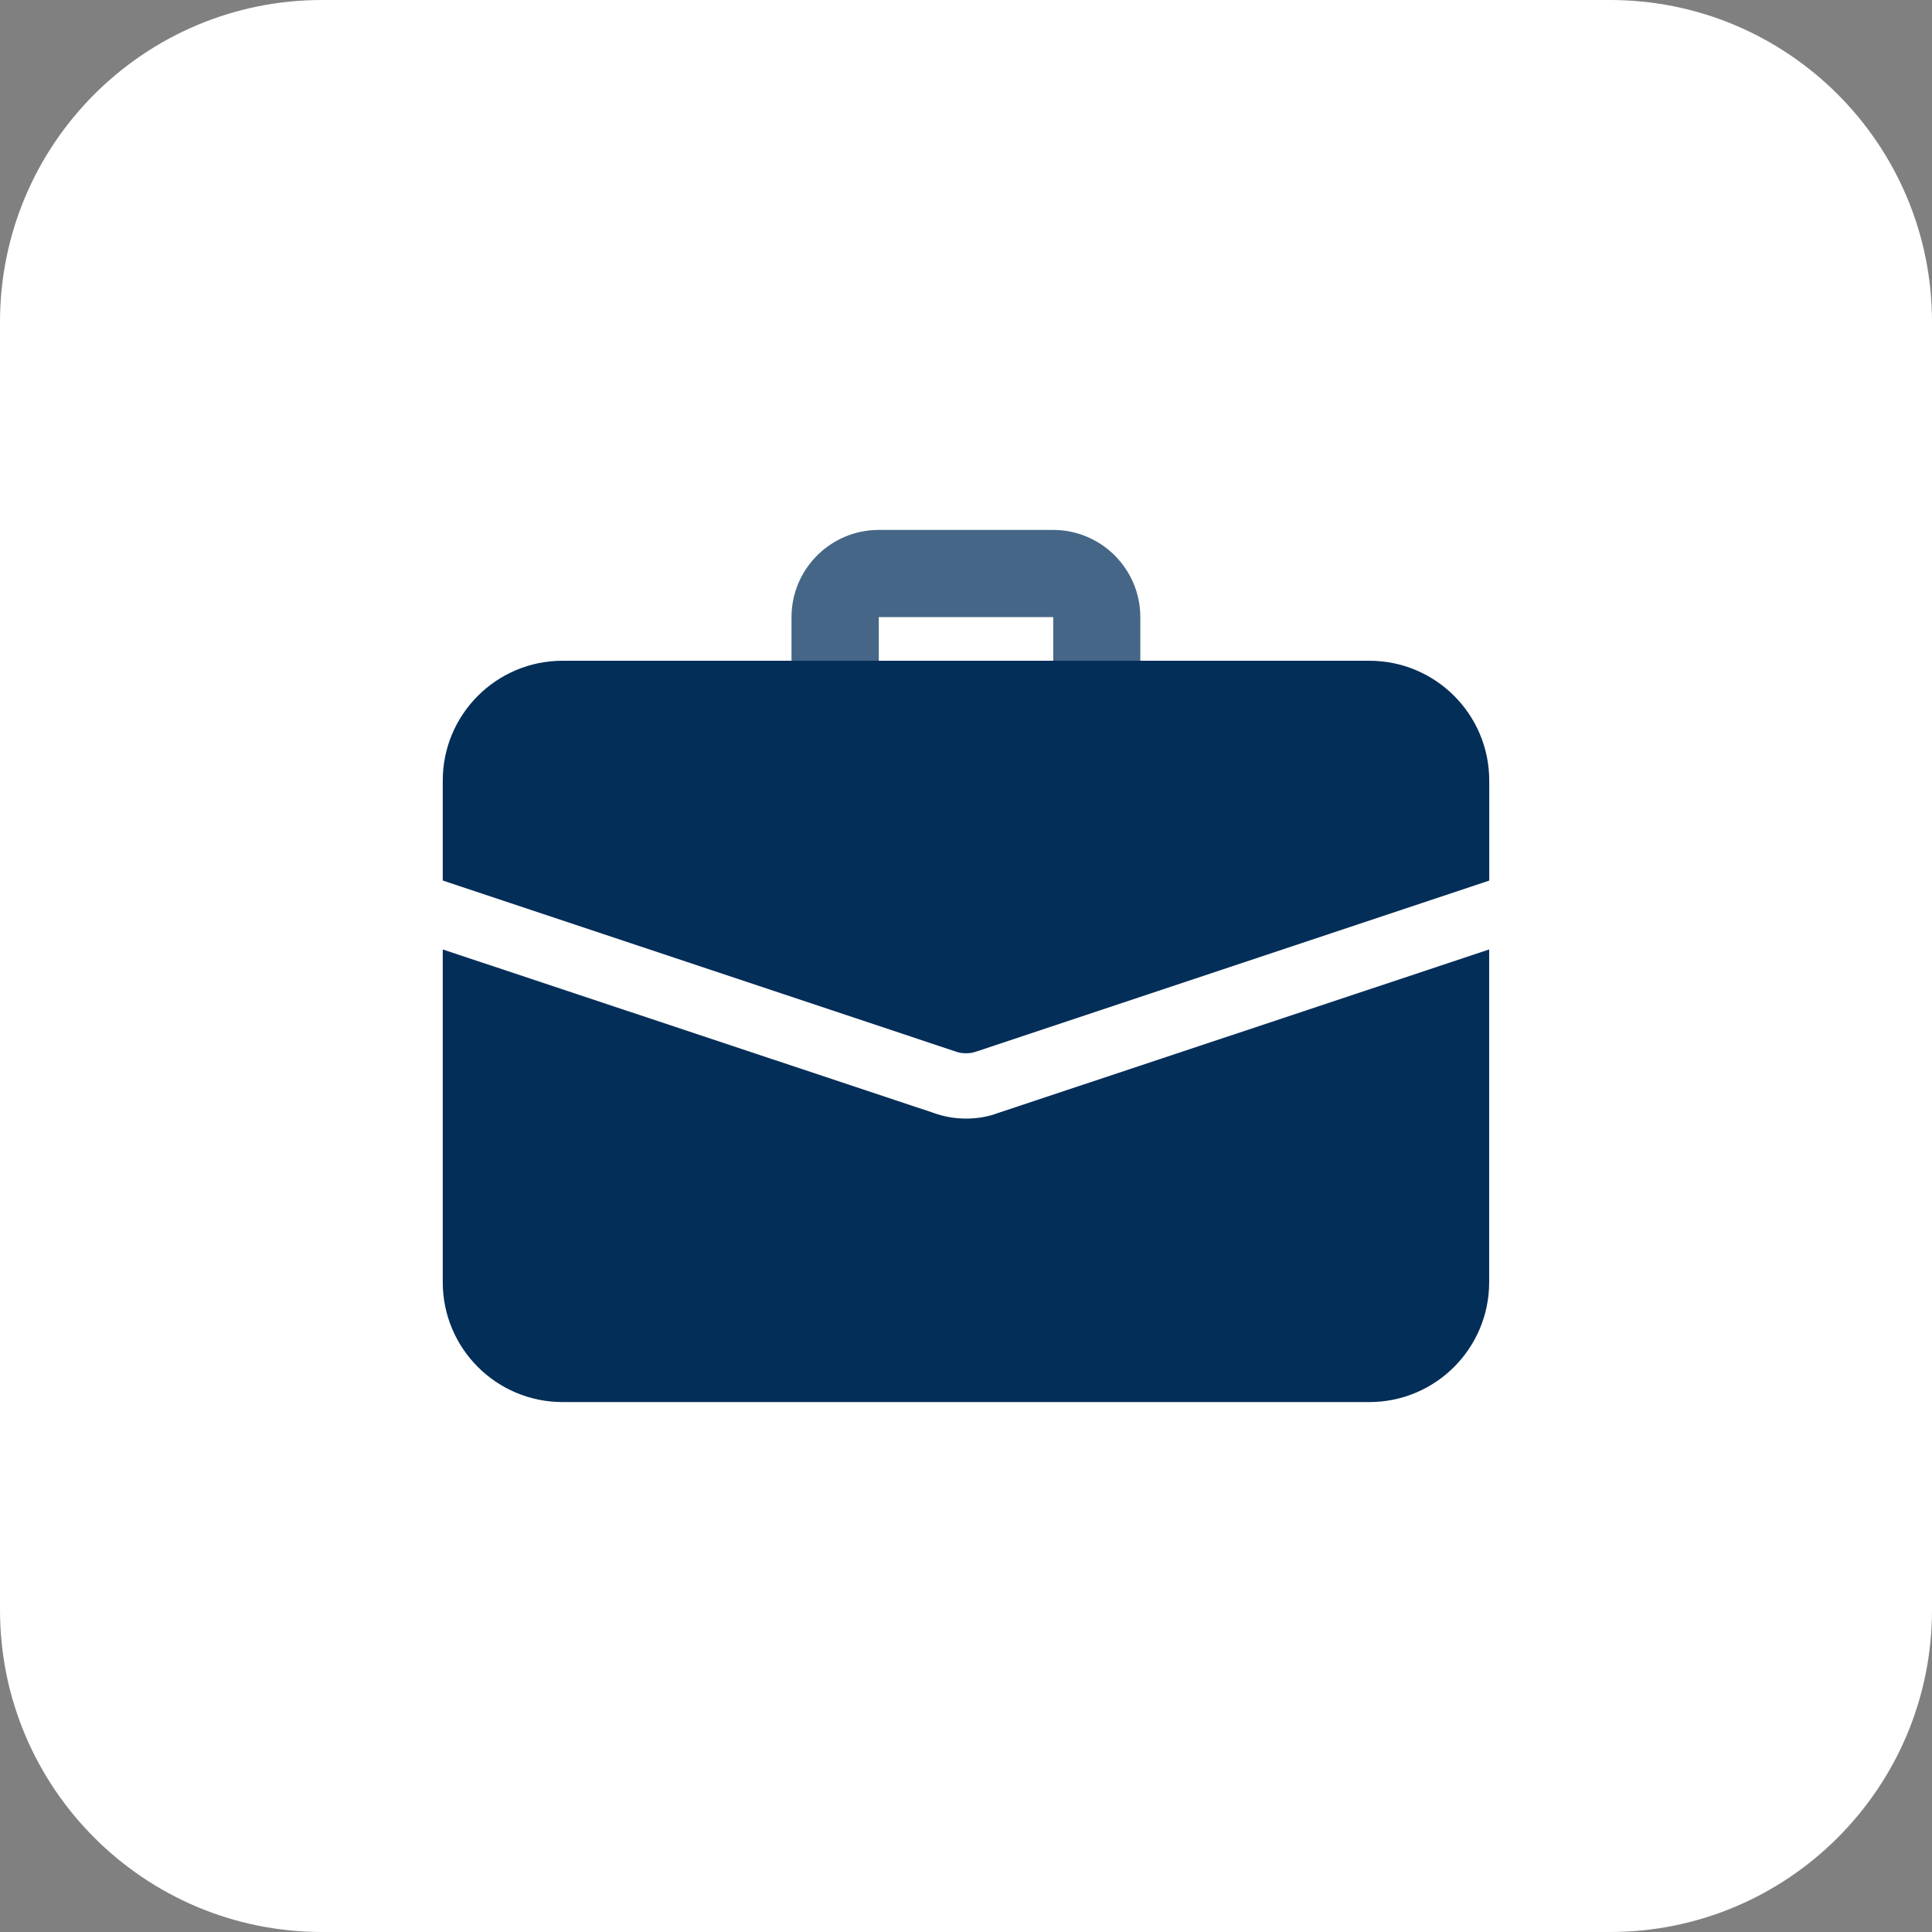
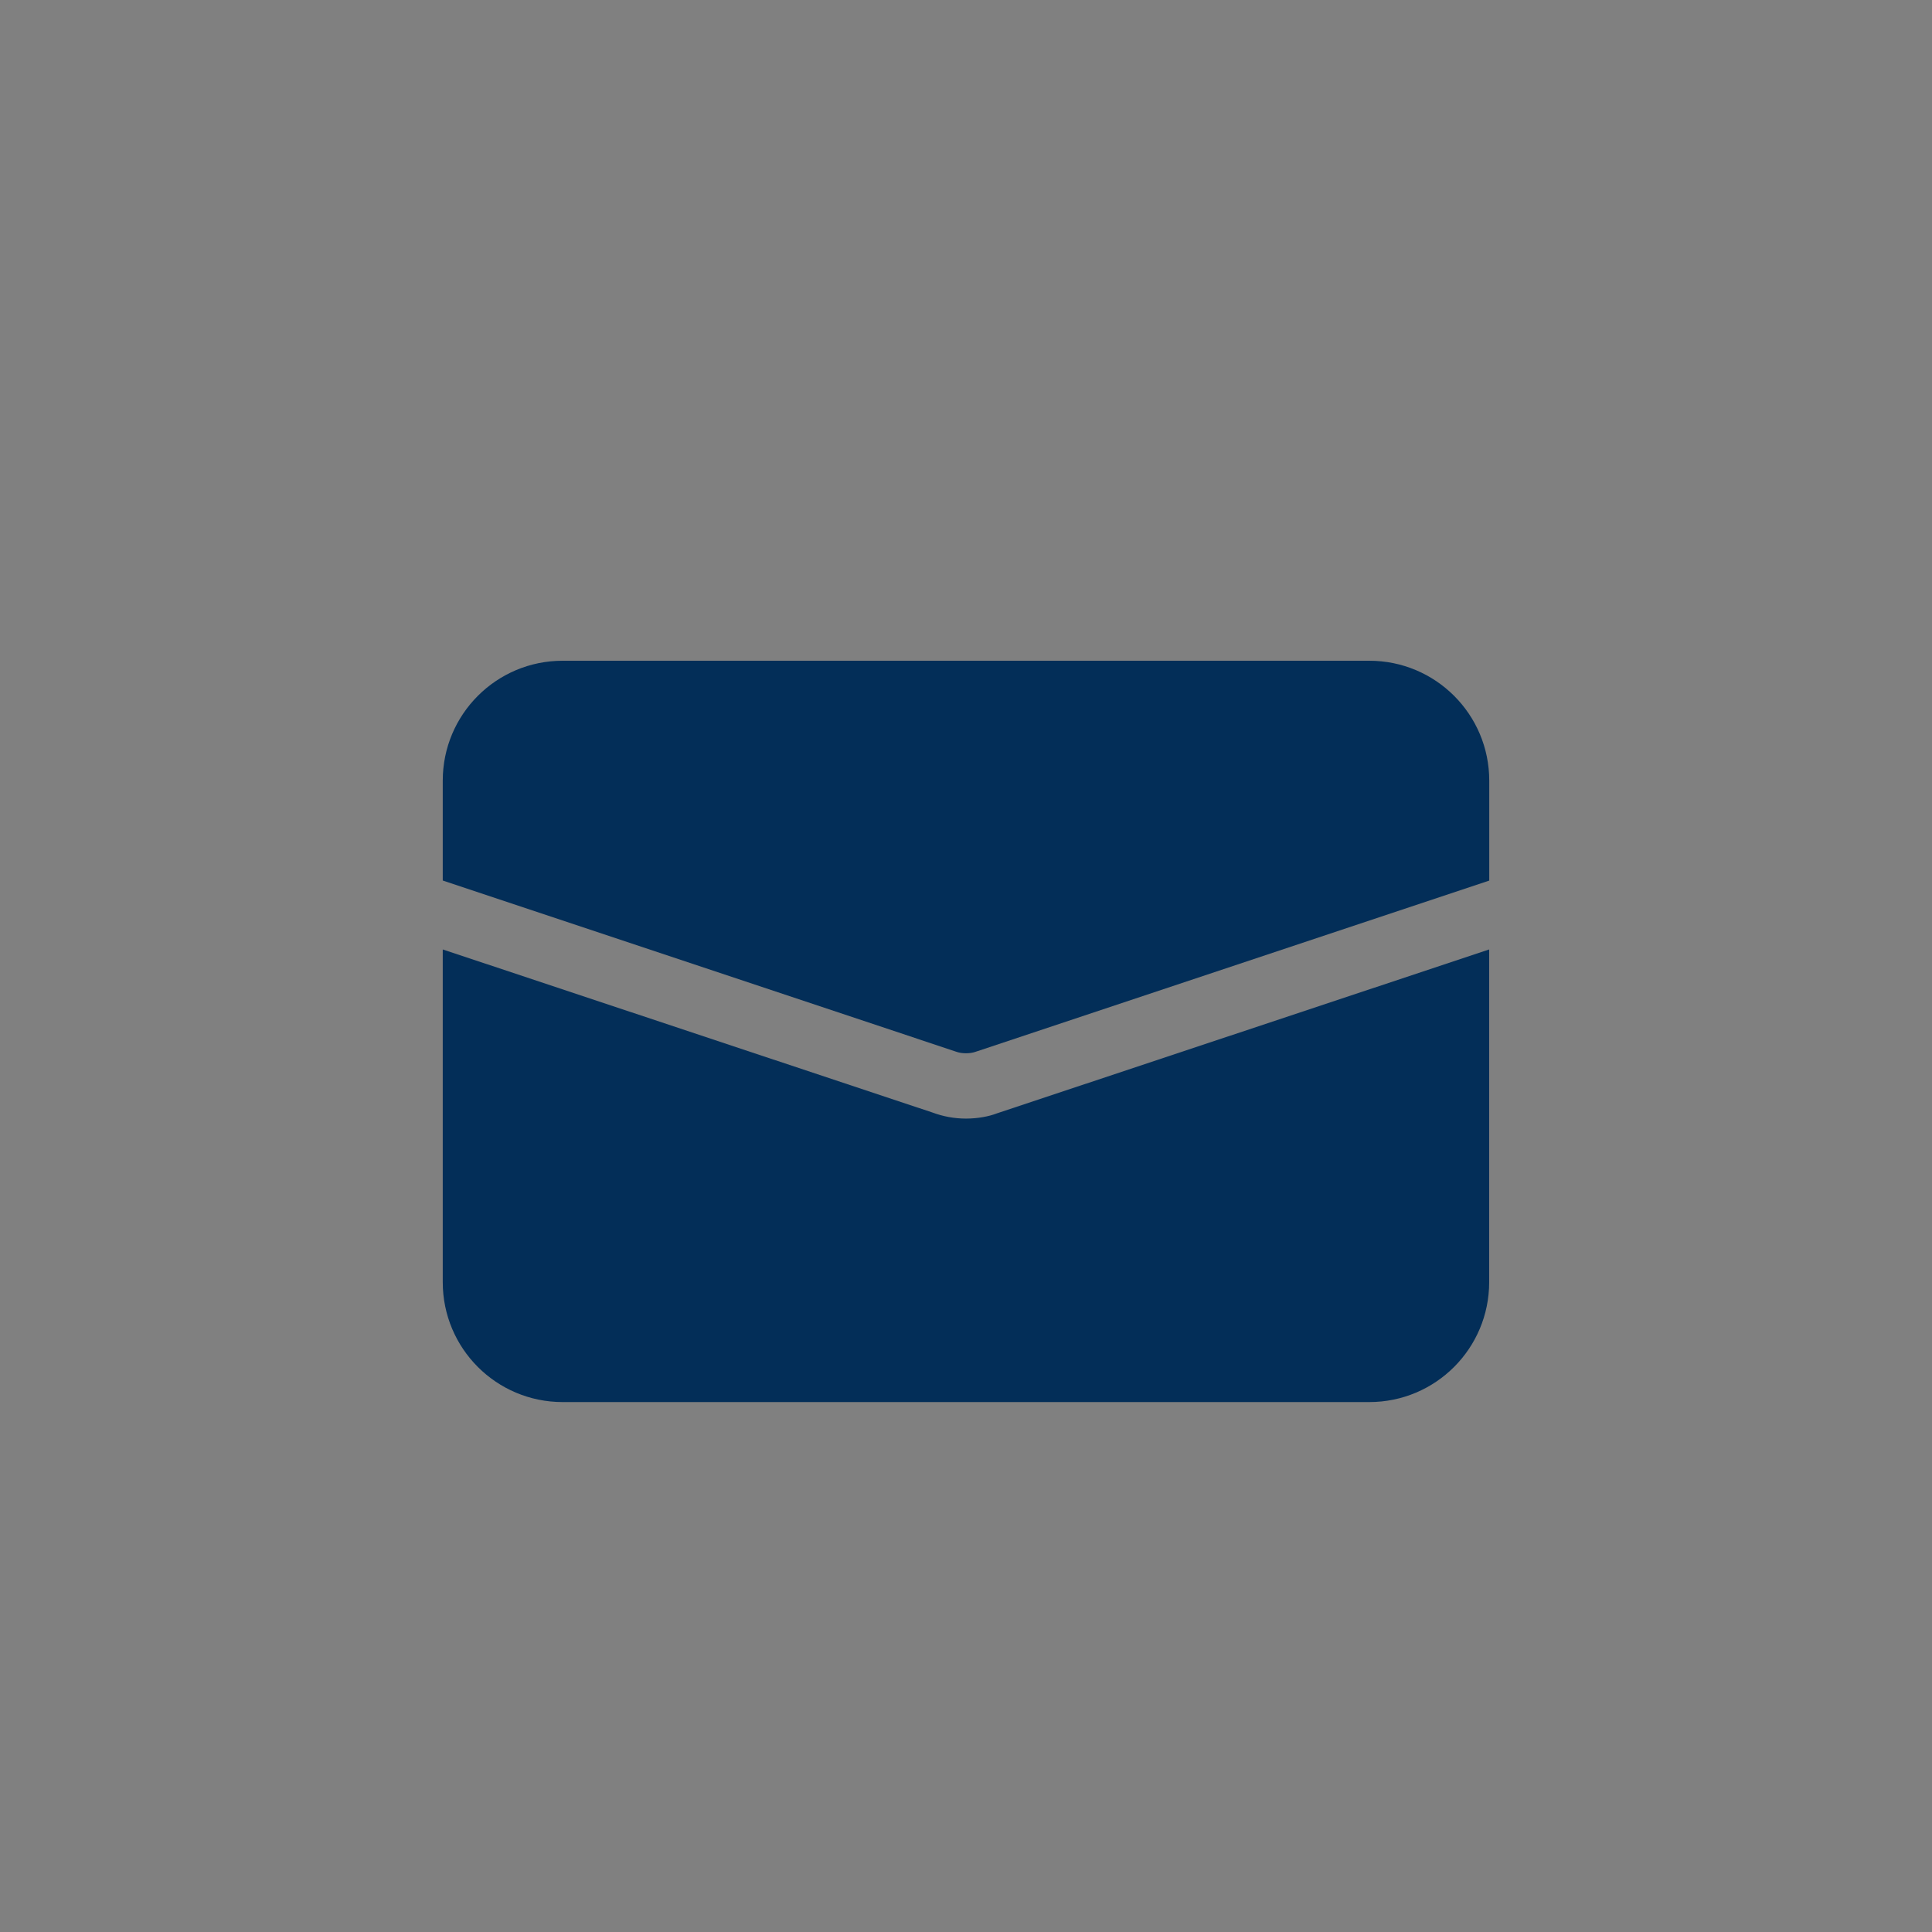
<svg xmlns="http://www.w3.org/2000/svg" width="48" height="48" viewBox="0 0 48 48" fill="none">
  <rect x="0" y="0" width="48" height="48" fill="#808080" stroke="none" />
-   <path d="M0 8C0 3.582 3.582 0 8 0H40C44.418 0 48 3.582 48 8V40C48 44.418 44.418 48 40 48H8C3.582 48 0 44.418 0 40V8Z" fill="white" />
-   <path d="M27.25 18.041C26.652 18.041 26.167 17.555 26.167 16.957V15.332H21.833V16.957C21.833 17.555 21.347 18.041 20.749 18.041C20.151 18.041 19.665 17.555 19.665 16.957V15.332C19.665 14.138 20.637 13.166 21.831 13.166H26.165C27.359 13.166 28.331 14.138 28.331 15.332V16.957C28.334 17.557 27.849 18.041 27.25 18.041Z" fill="#456686" />
  <path d="M24.769 27.661C24.574 27.737 24.293 27.791 24 27.791C23.707 27.791 23.426 27.737 23.166 27.64L11 23.589V31.855C11 33.501 12.332 34.834 13.979 34.834H34.02C35.666 34.834 36.998 33.501 36.998 31.855V23.589L24.769 27.661Z" fill="#032E58" />
  <path d="M37 19.396V21.878L24.26 26.124C24.174 26.157 24.086 26.168 24 26.168C23.914 26.168 23.826 26.157 23.74 26.124L11 21.876V19.395C11 17.749 12.332 16.416 13.979 16.416H34.02C35.667 16.416 37 17.749 37 19.396Z" fill="#032E58" />
</svg>